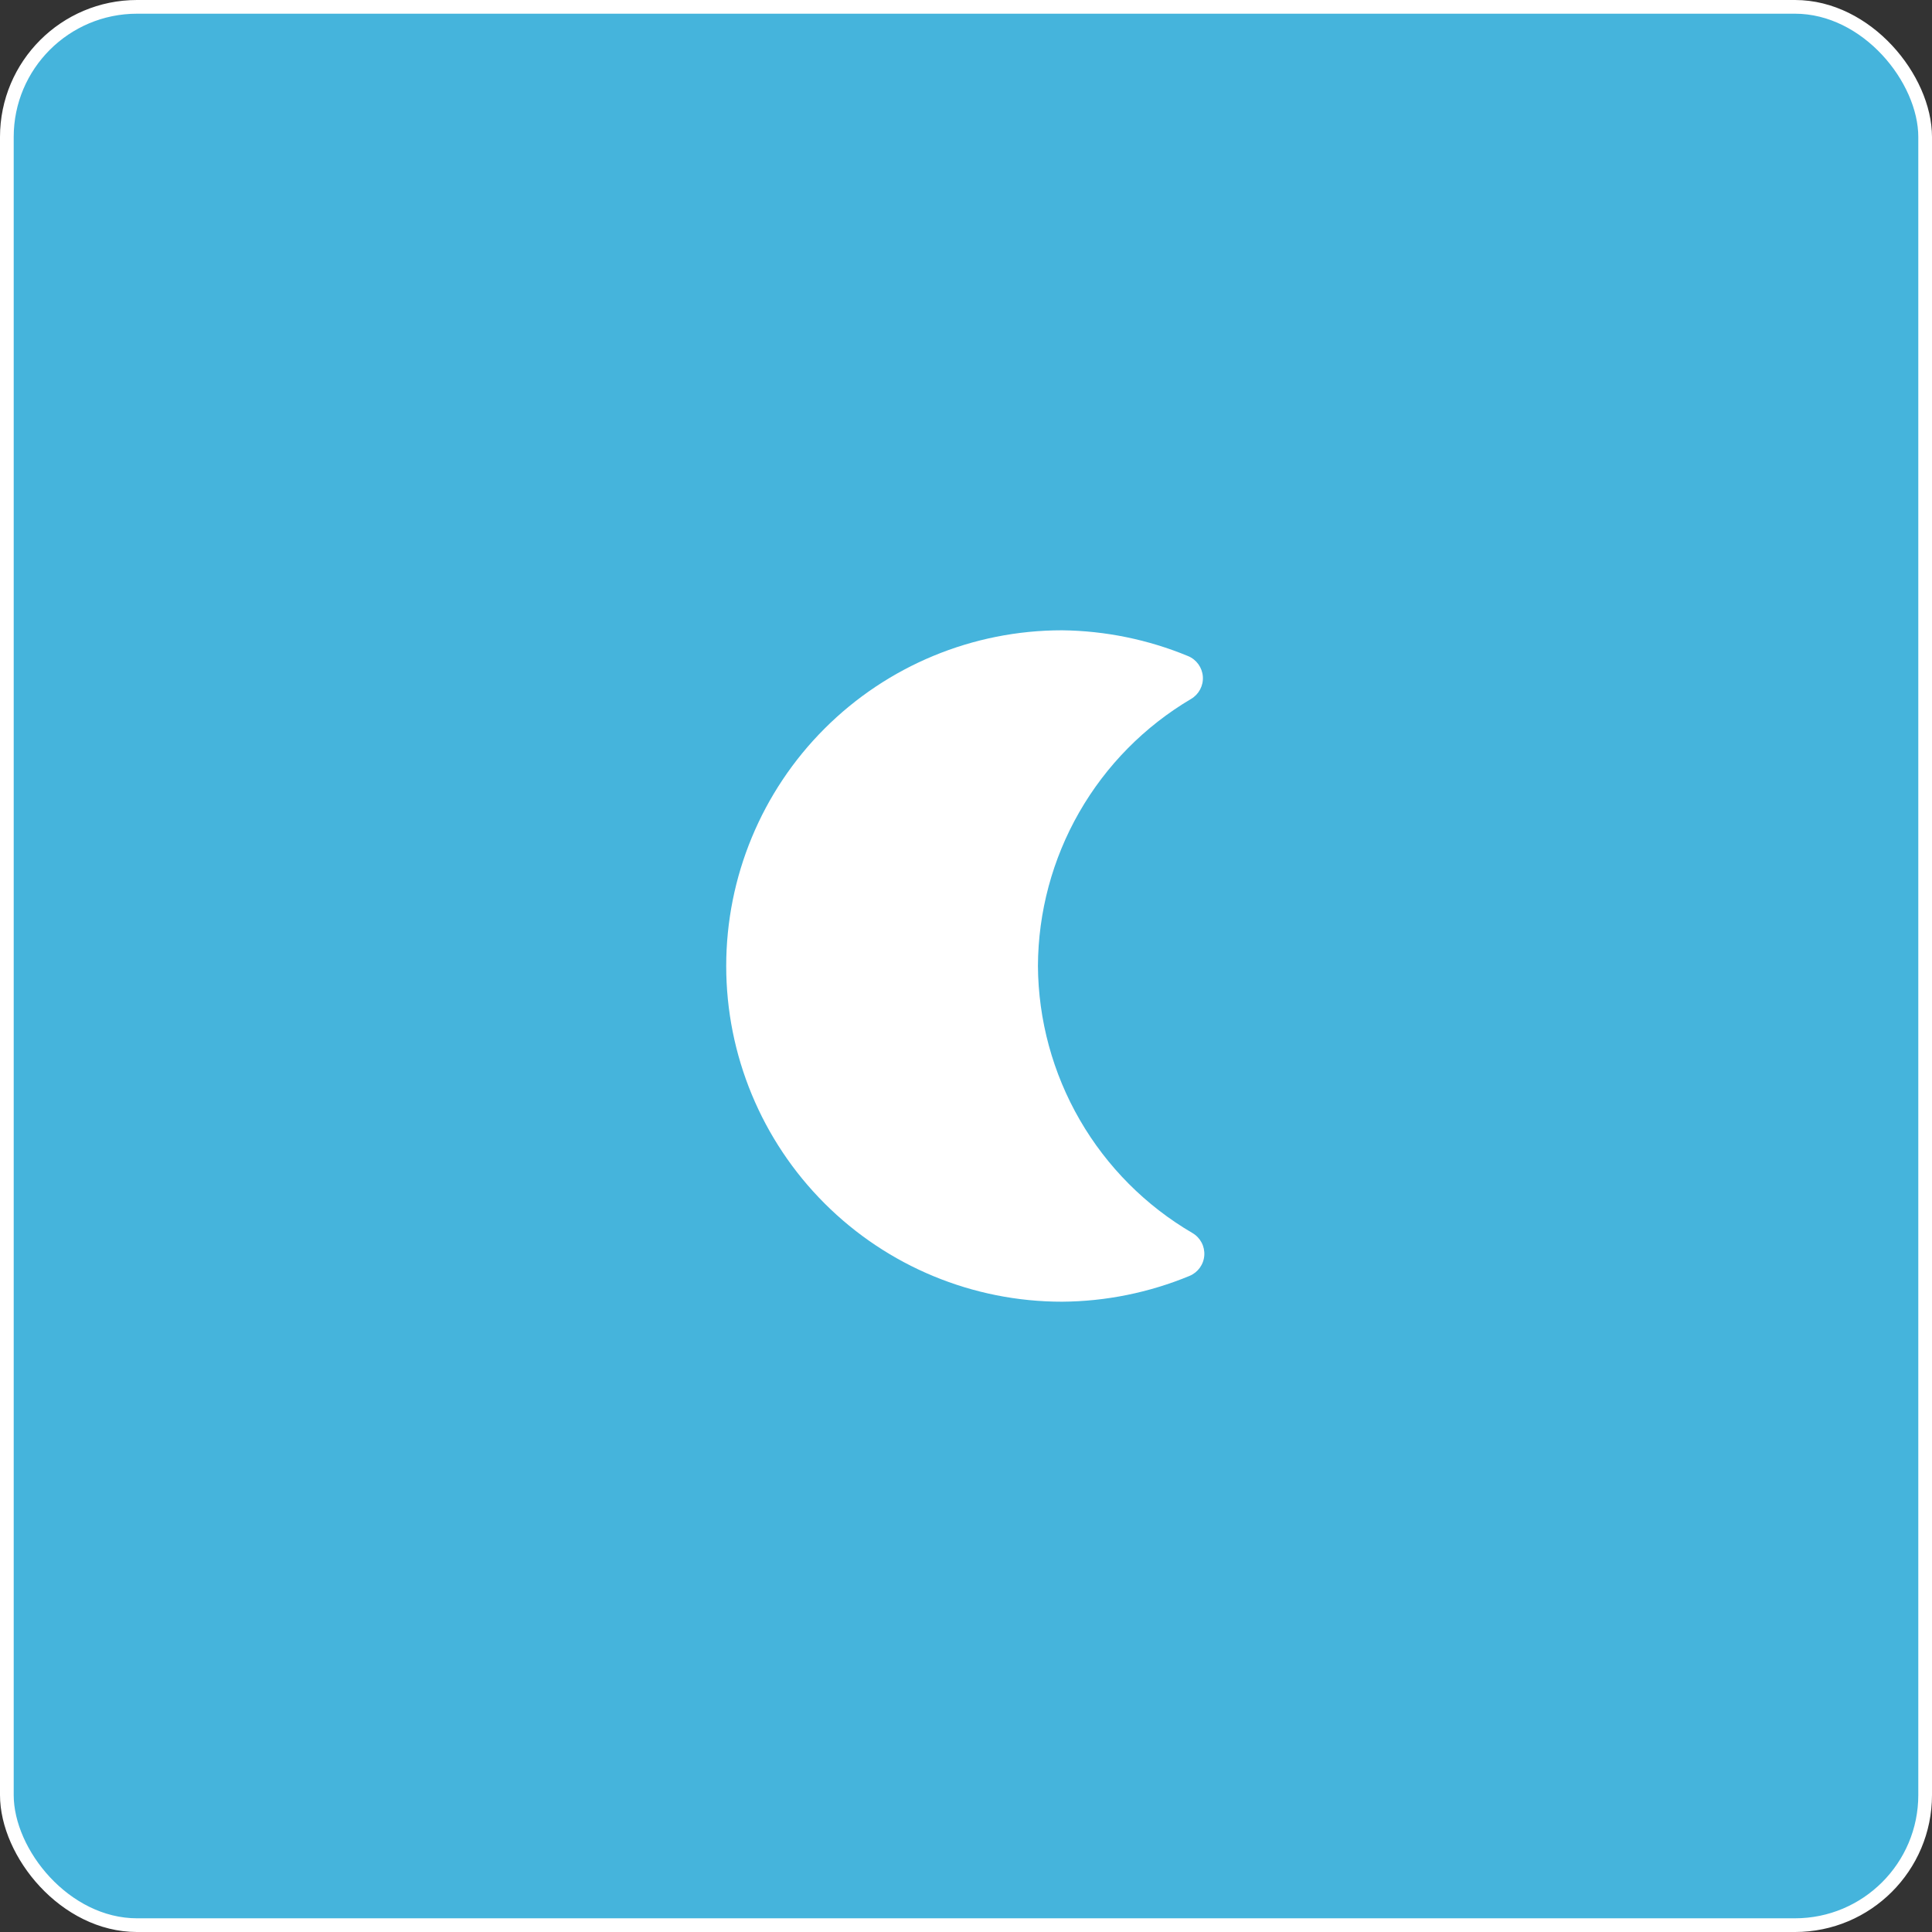
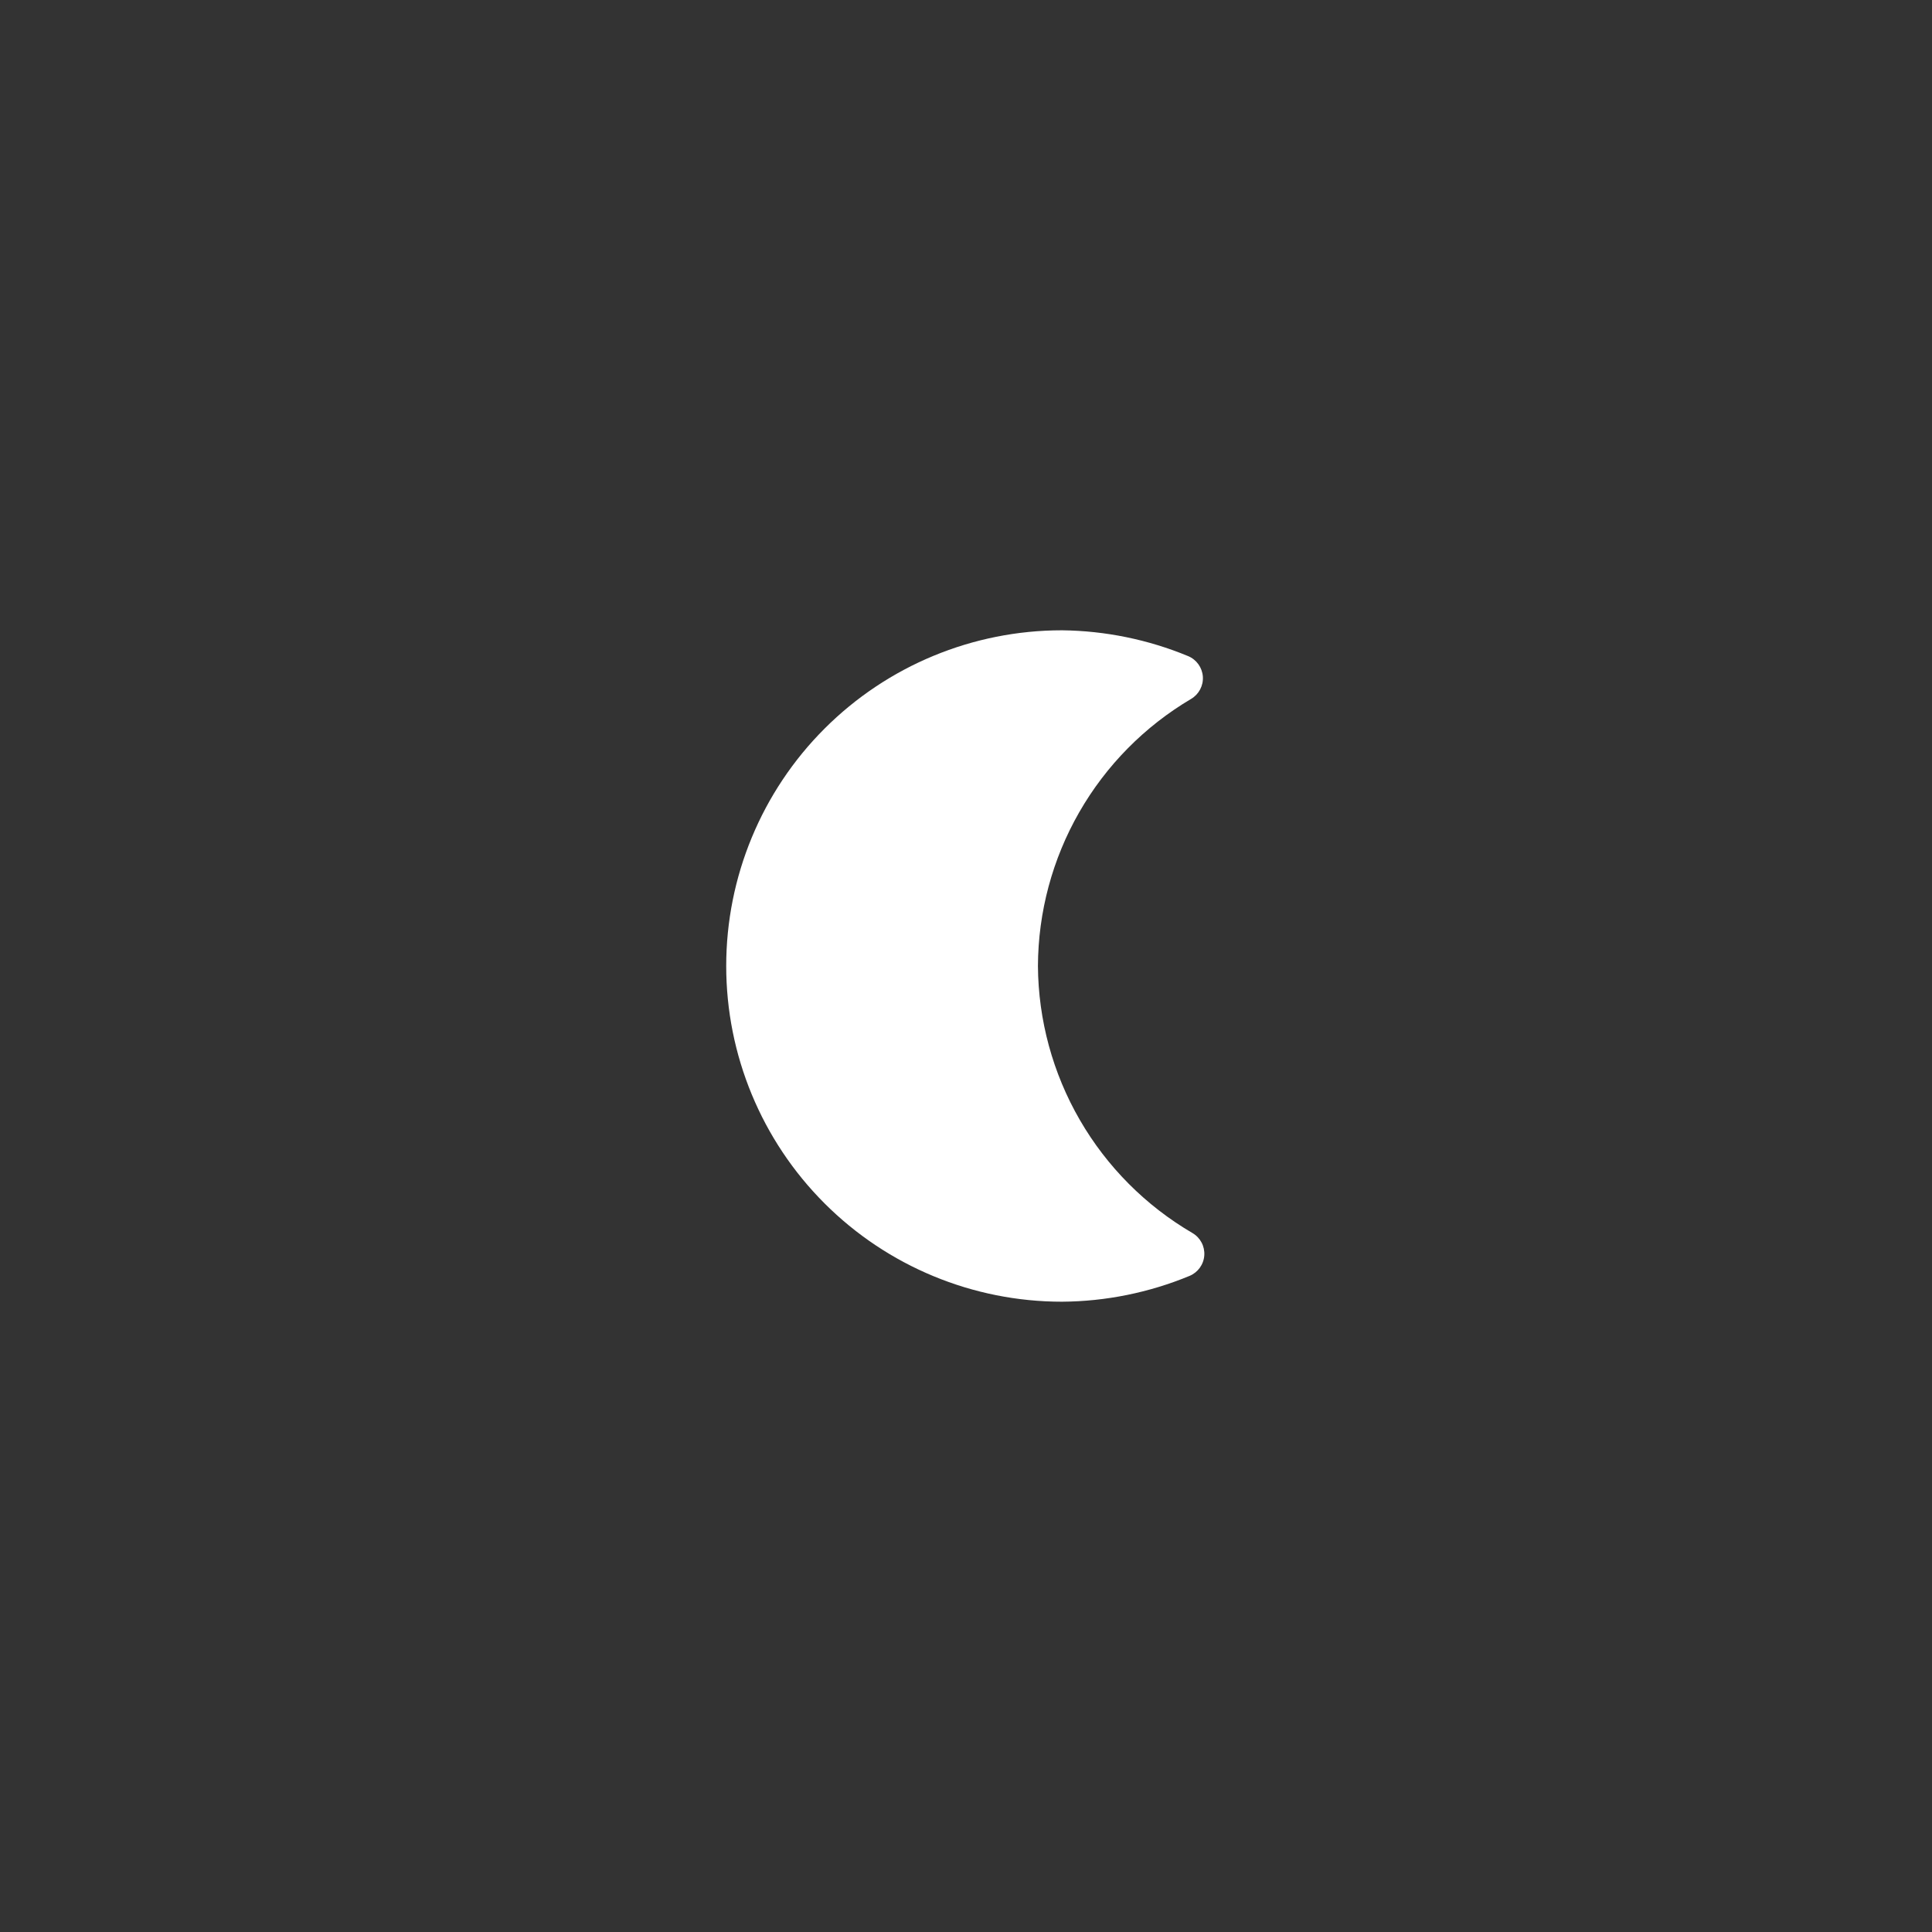
<svg xmlns="http://www.w3.org/2000/svg" width="141" height="141" viewBox="0 0 141 141" fill="none">
  <rect x="0" y="0" width="141" height="141" fill="#333333" stroke="none" />
-   <rect x="0.5" y="0.5" width="140" height="140" rx="9.5" fill="#45B4DC" stroke="white" />
  <path fill-rule="evenodd" clip-rule="evenodd" d="M77.5 46C71.002 46 64.77 48.581 60.176 53.176C55.581 57.77 53 64.002 53 70.5C53 76.998 55.581 83.23 60.176 87.824C64.77 92.419 71.002 95 77.5 95H77.512C80.705 94.978 83.864 94.338 86.814 93.117C87.428 92.862 87.846 92.282 87.891 91.619C87.936 90.956 87.602 90.324 87.027 89.989C83.617 87.997 80.783 85.152 78.806 81.733C76.83 78.316 75.777 74.444 75.75 70.498C75.767 66.561 76.805 62.695 78.763 59.28C80.723 55.861 83.537 53.011 86.93 51.007C87.501 50.669 87.832 50.038 87.786 49.377C87.739 48.715 87.322 48.137 86.71 47.883C83.794 46.676 80.675 46.037 77.52 46L77.5 46Z" fill="white" />
</svg>